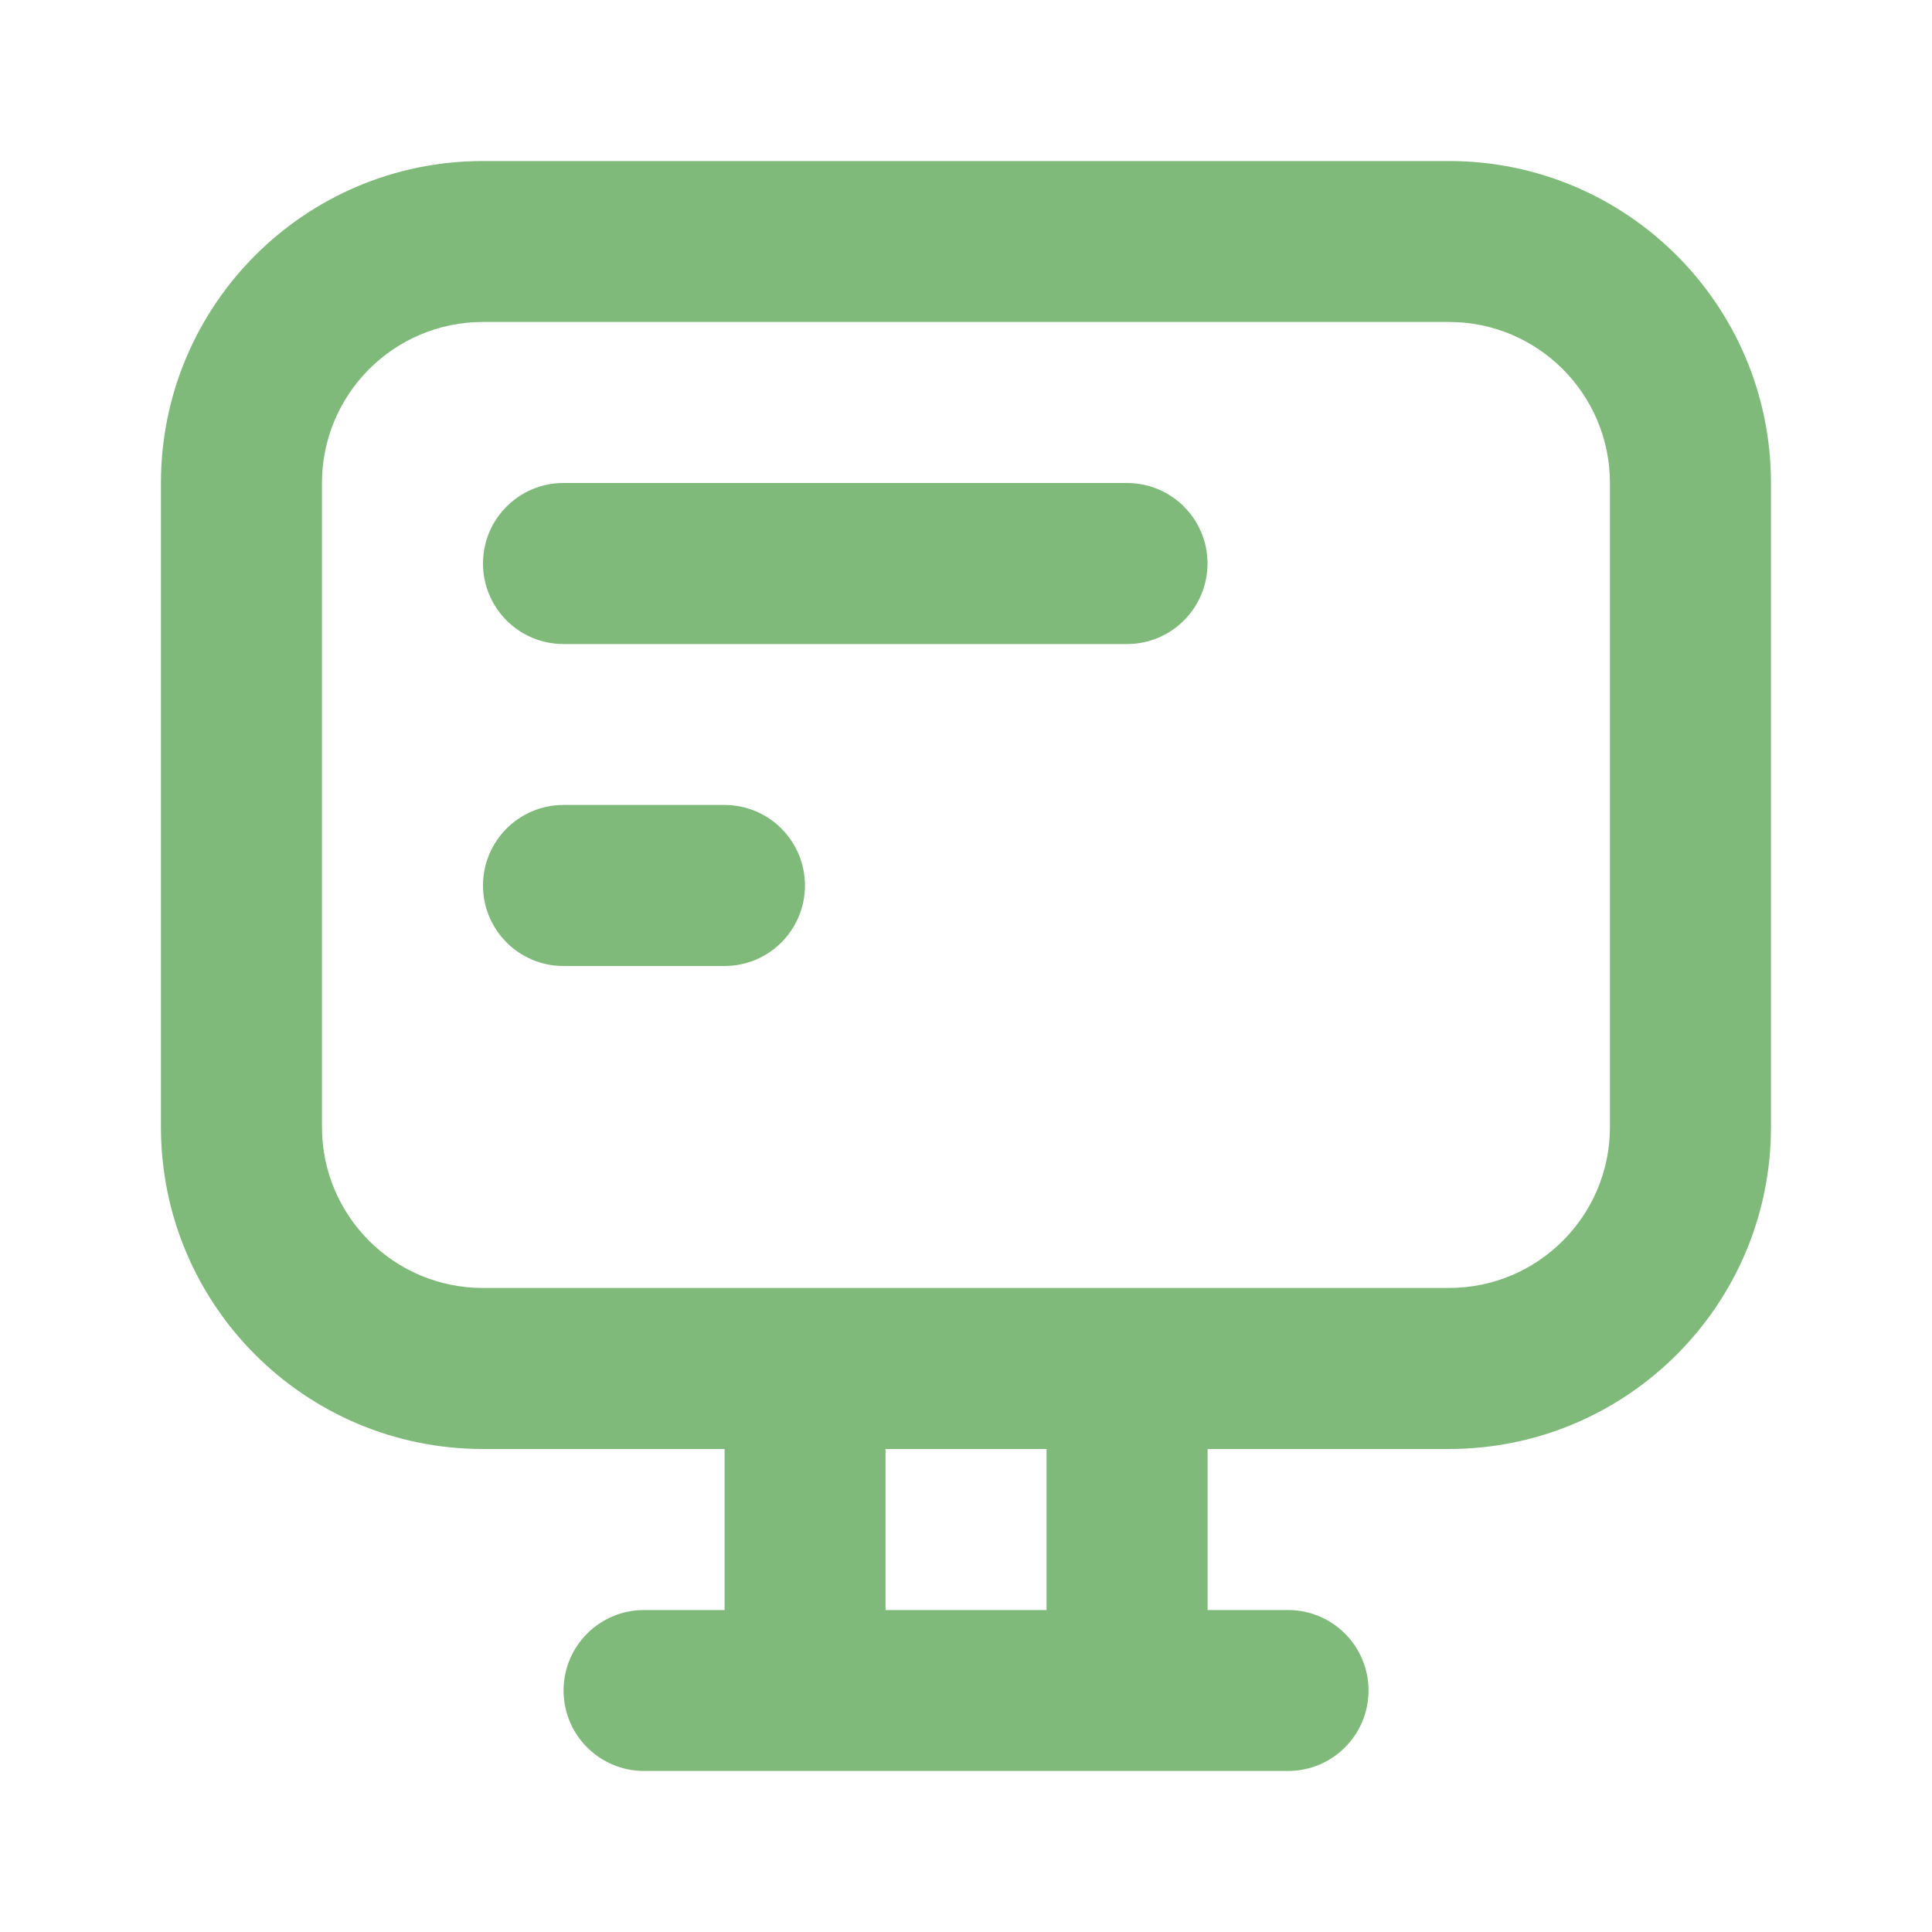
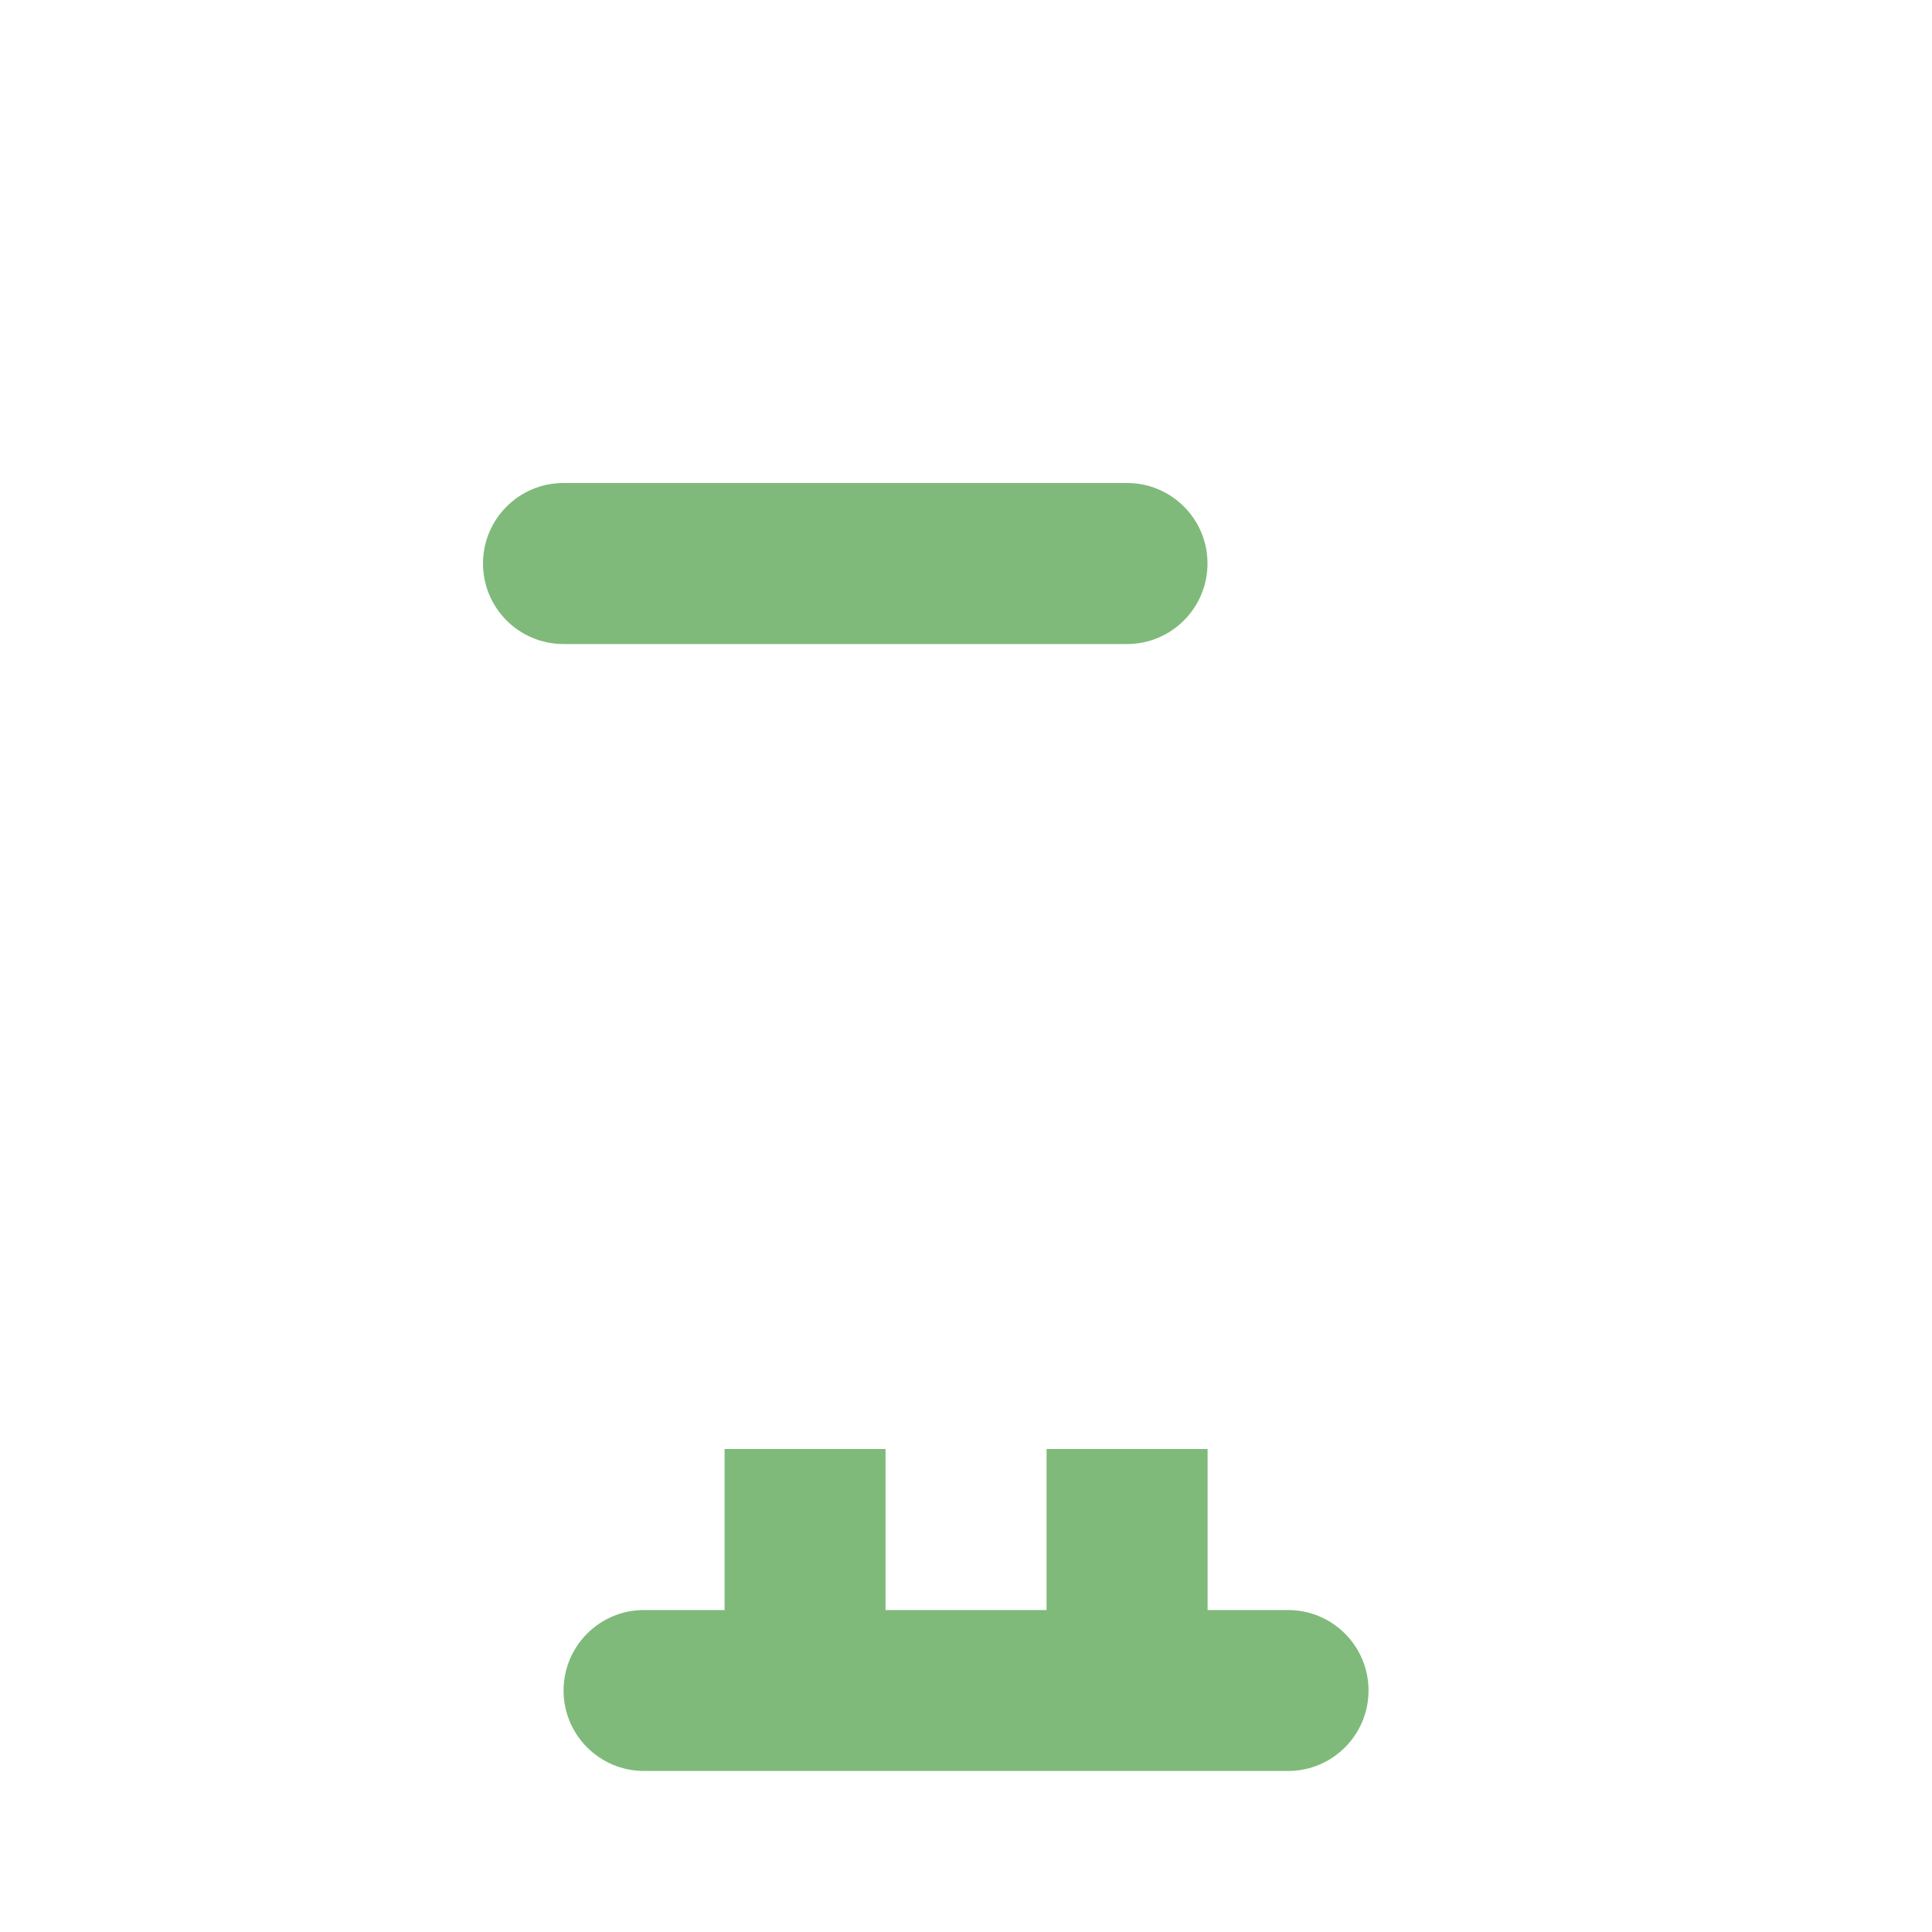
<svg xmlns="http://www.w3.org/2000/svg" width="20" height="20" viewBox="0 0 20 20" fill="none">
  <path d="M7.501 15H9.167V16.667H10.834V15H12.501V16.667H13.334C13.794 16.667 14.167 17.04 14.167 17.5C14.167 17.96 13.794 18.333 13.334 18.333H6.667C6.207 18.333 5.834 17.96 5.834 17.5C5.834 17.04 6.207 16.667 6.667 16.667H7.501V15Z" fill="#7FBA7A" />
-   <path fill-rule="evenodd" clip-rule="evenodd" d="M3.333 5L3.333 11.667C3.333 12.587 4.079 13.333 4.999 13.333L14.999 13.333C15.92 13.333 16.666 12.587 16.666 11.667L16.666 5C16.666 4.08 15.92 3.333 14.999 3.333L4.999 3.333C4.079 3.333 3.333 4.08 3.333 5ZM1.666 11.667C1.666 13.508 3.158 15 4.999 15L14.999 15C16.84 15 18.333 13.508 18.333 11.667L18.333 5C18.333 3.159 16.84 1.667 14.999 1.667L4.999 1.667C3.158 1.667 1.666 3.159 1.666 5L1.666 11.667Z" fill="#7FBA7A" />
-   <path d="M5.833 5C5.373 5 5 5.373 5 5.833C5 6.294 5.373 6.667 5.833 6.667H11.667C12.127 6.667 12.5 6.294 12.5 5.833C12.5 5.373 12.127 5 11.667 5H5.833Z" fill="#7FBA7A" />
-   <path d="M5.833 8.333C5.373 8.333 5 8.706 5 9.167C5 9.627 5.373 10 5.833 10H7.5C7.96 10 8.333 9.627 8.333 9.167C8.333 8.706 7.96 8.333 7.5 8.333H5.833Z" fill="#7FBA7A" />
+   <path d="M5.833 5C5.373 5 5 5.373 5 5.833C5 6.294 5.373 6.667 5.833 6.667H11.667C12.127 6.667 12.5 6.294 12.5 5.833C12.5 5.373 12.127 5 11.667 5Z" fill="#7FBA7A" />
</svg>